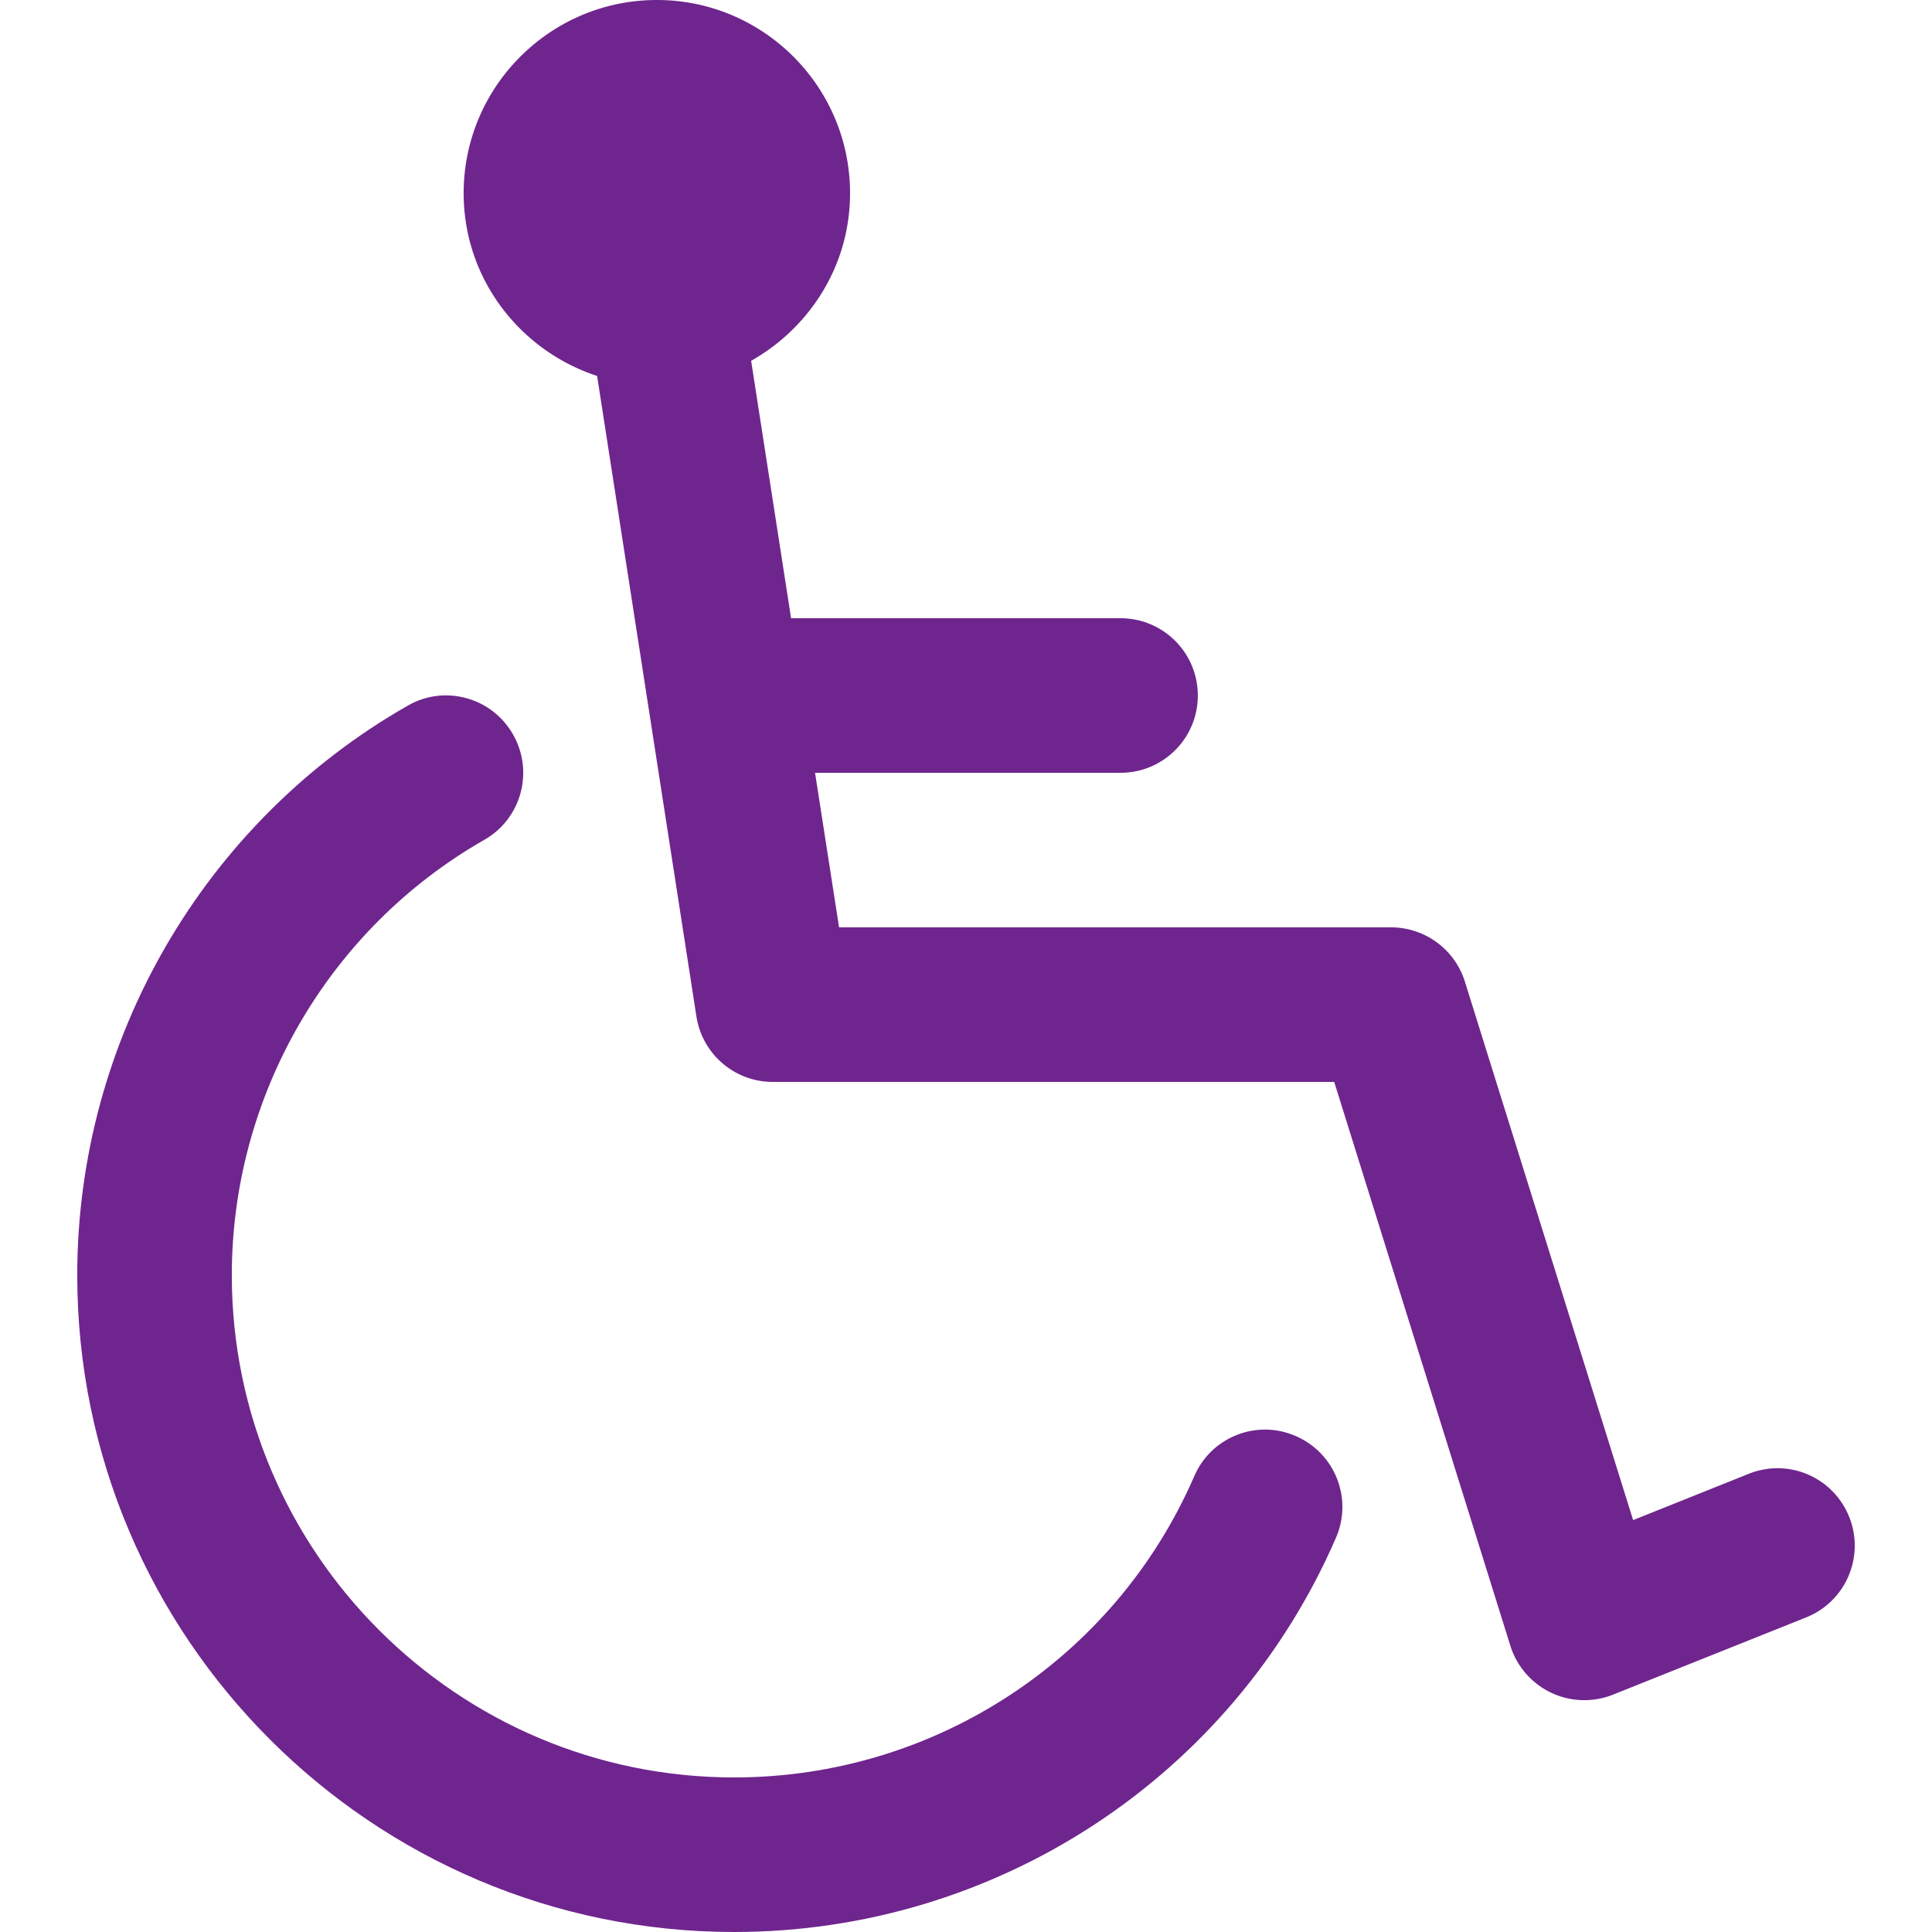
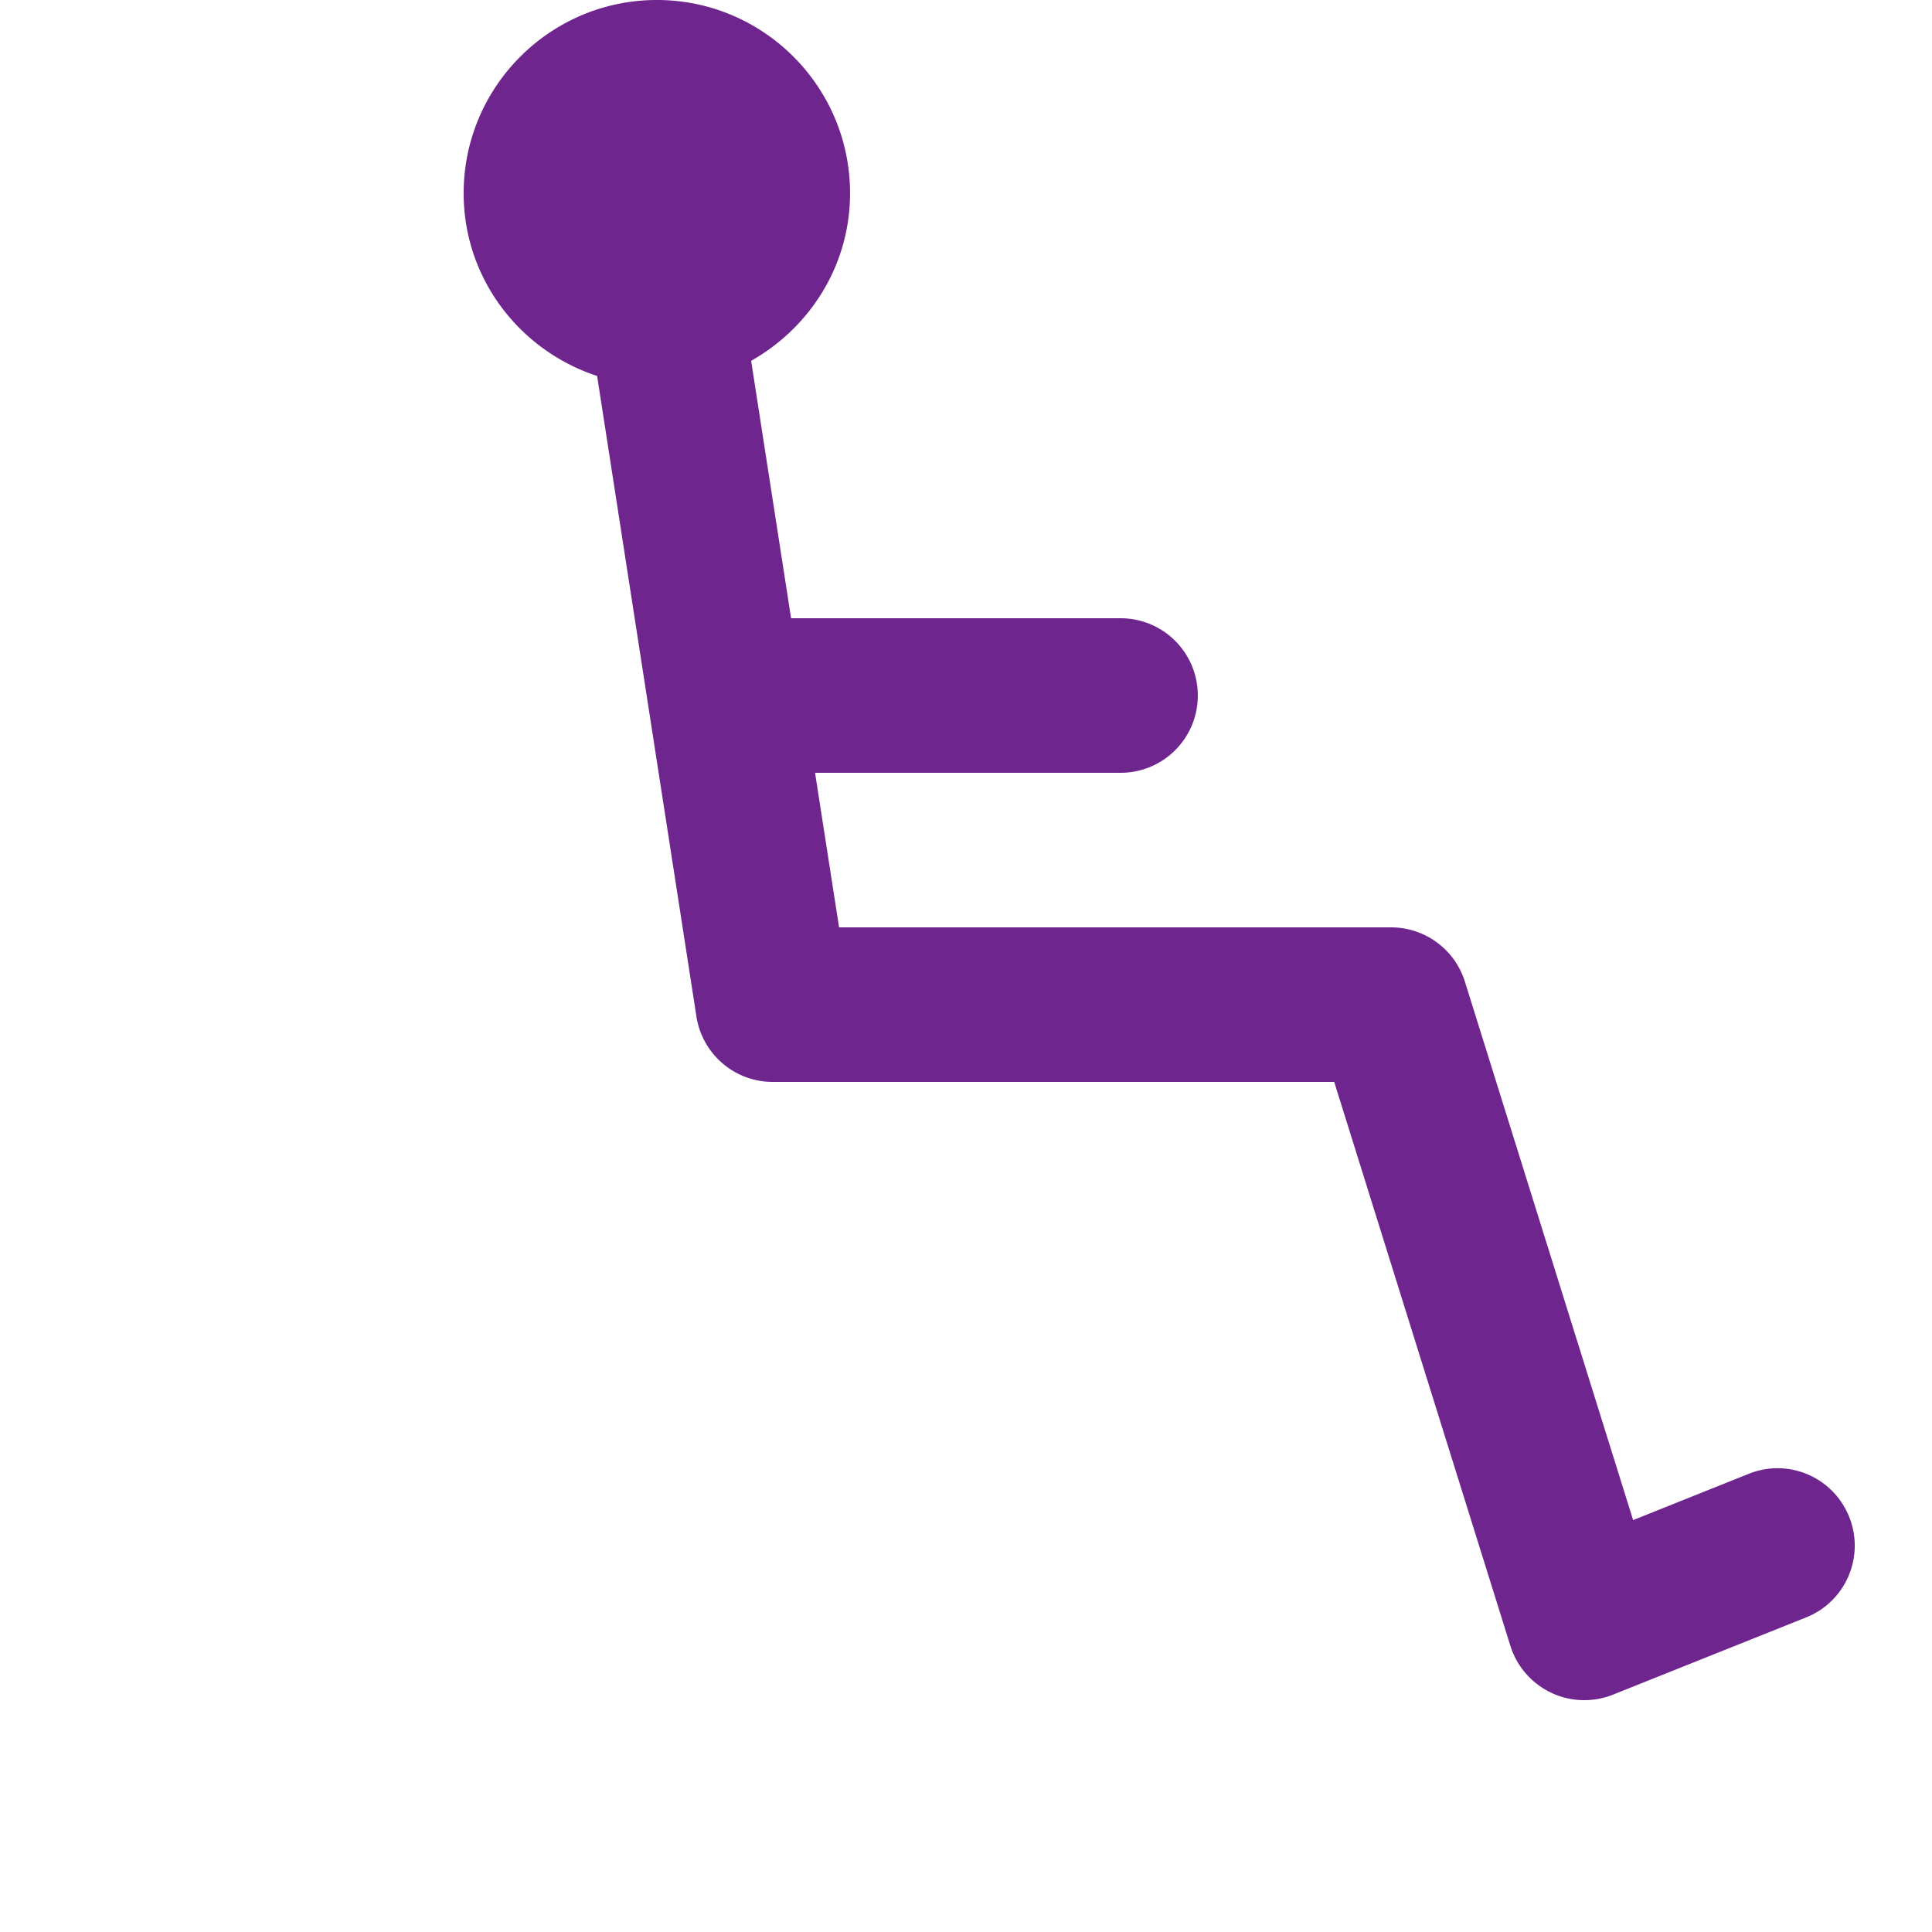
<svg xmlns="http://www.w3.org/2000/svg" width="512" height="512" x="0" y="0" viewBox="0 0 512 512" style="enable-background:new 0 0 512 512" xml:space="preserve" class="">
  <g>
-     <path d="M343.401 380.58c-10.363-4.567-22.446.246-26.911 10.629-21.053 48.497-68.915 79.831-121.938 79.831-73.4 0-133.12-59.72-133.12-133.12 0-47.596 25.641-91.771 66.888-115.343 9.851-5.591 13.251-18.104 7.639-27.935-5.591-9.83-18.125-13.312-27.935-7.619-54.006 30.822-87.552 88.637-87.552 150.897 0 95.99 78.09 174.08 174.08 174.08 69.366 0 131.973-41.021 159.498-104.489 4.506-10.363-.246-22.426-10.649-26.931z" fill="#6f258e" opacity="1" data-original="#000000" />
    <path d="M490.058 402.002c-4.219-10.527-16.056-15.647-26.624-11.428l-30.638 12.268-44.585-142.705a20.508 20.508 0 0 0-19.579-14.377H222.364l-6.369-40.96h80.957c11.325 0 20.48-9.155 20.48-20.48s-9.155-20.48-20.48-20.48h-87.306l-10.588-68.219c15.565-8.806 26.214-25.293 26.214-44.421 0-28.242-22.958-51.2-51.2-51.2-28.221 0-51.2 22.958-51.2 51.2 0 22.671 14.909 41.718 35.369 48.435l26.317 169.738c1.557 9.994 10.138 17.347 20.234 17.347h148.787l46.694 149.463a20.564 20.564 0 0 0 10.773 12.39 20.319 20.319 0 0 0 8.786 1.987 20.47 20.47 0 0 0 7.619-1.454l51.2-20.48c10.506-4.198 15.605-16.118 11.407-26.624z" fill="#6f258e" opacity="1" data-original="#000000" />
  </g>
</svg>